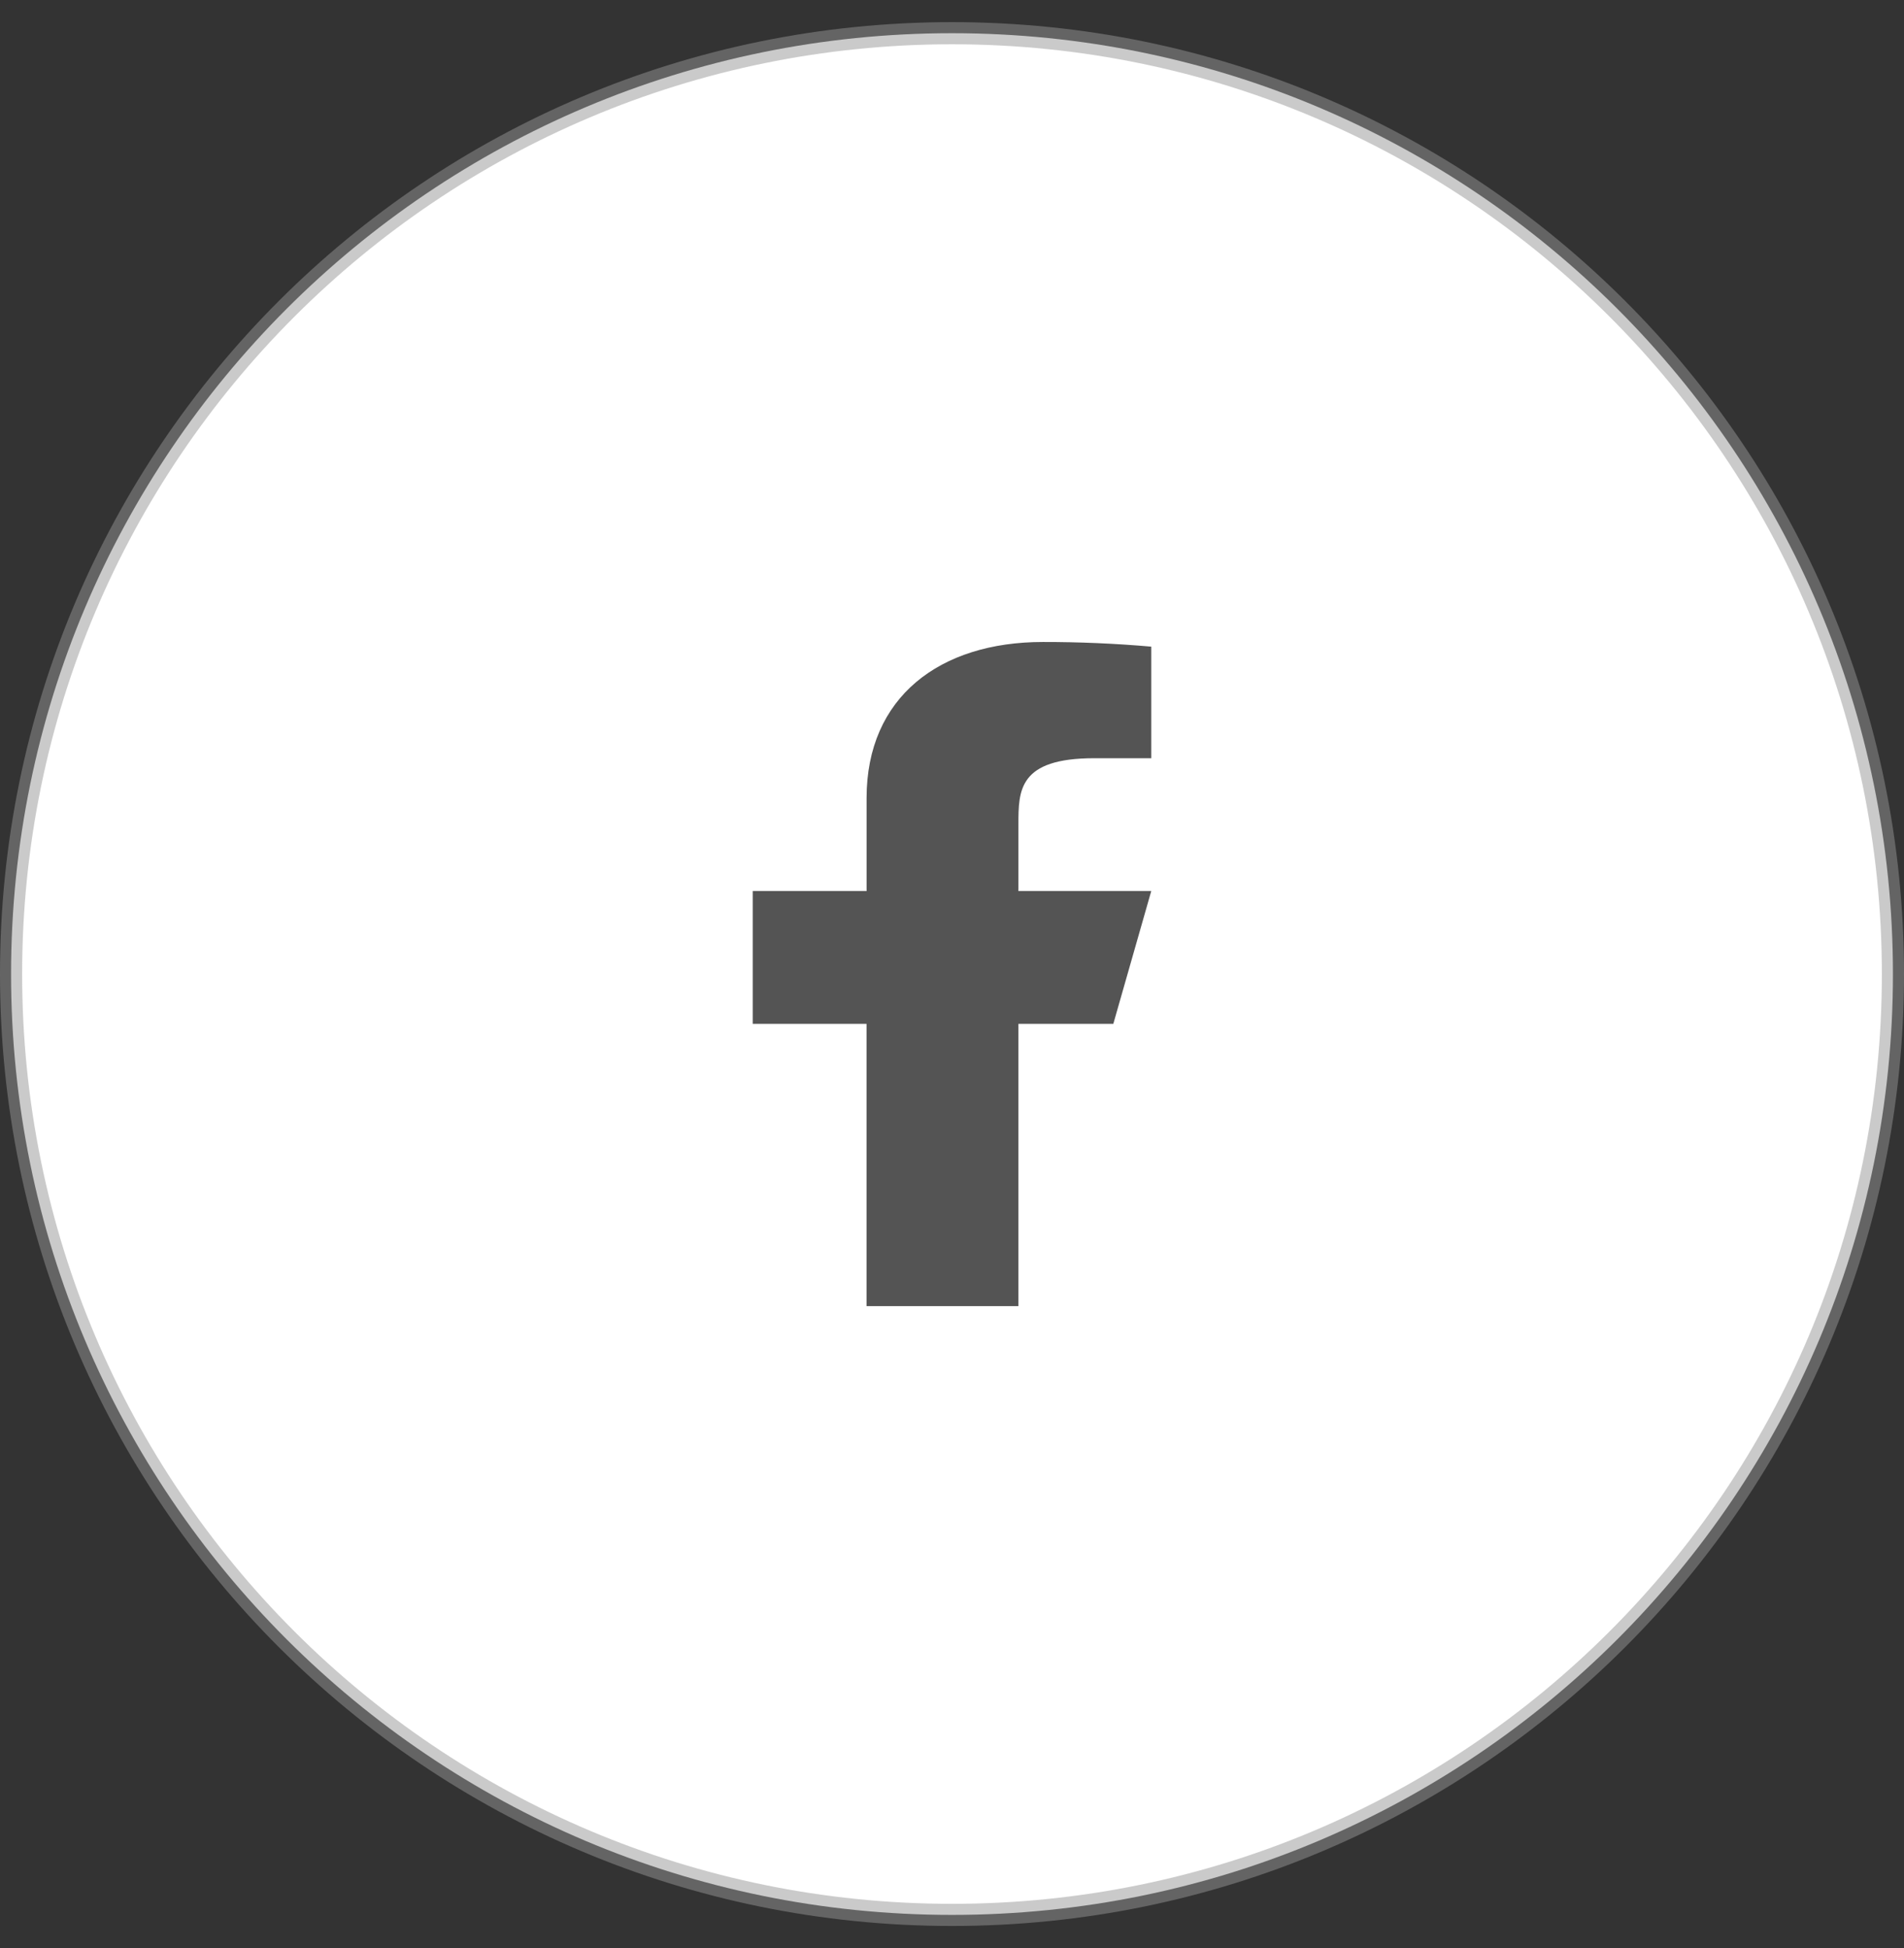
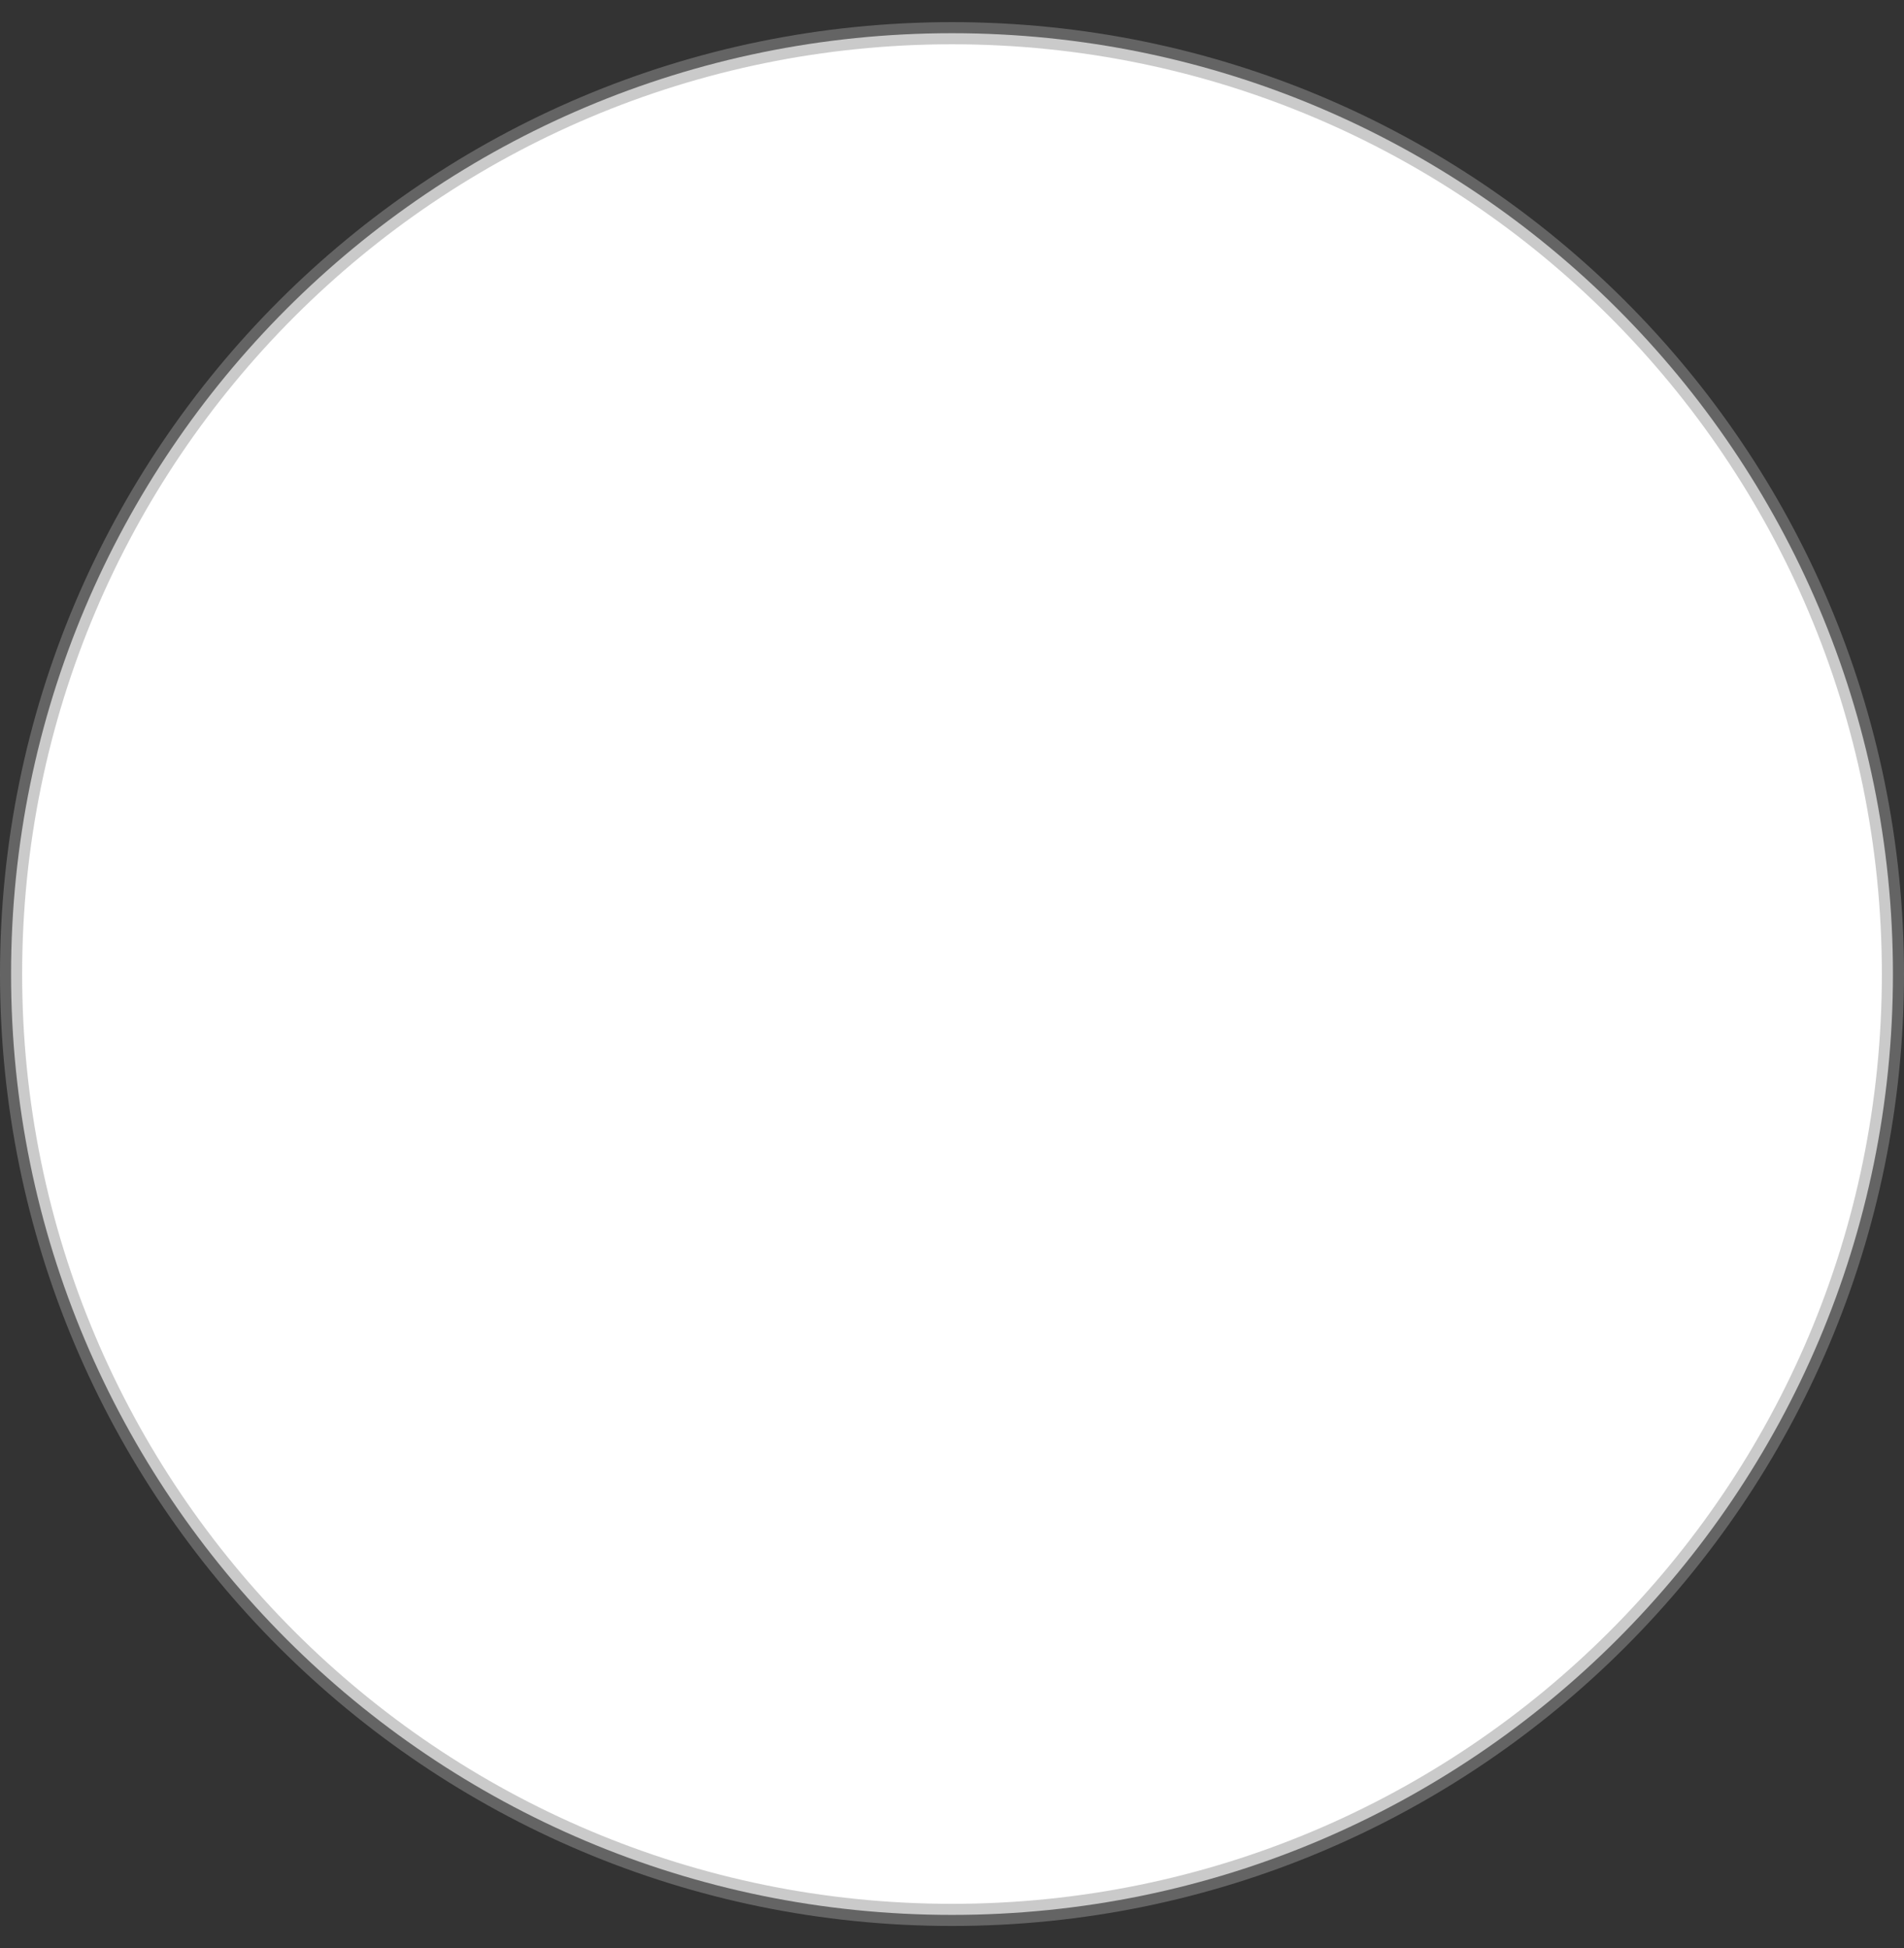
<svg xmlns="http://www.w3.org/2000/svg" width="43" height="44" viewBox="0 0 43 44" fill="none">
  <rect x="0" y="0" width="43" height="44" fill="#333333" stroke="none" />
  <g clip-path="url(#clip0_126_169)">
    <path d="M21.5 43.25C33.236 43.25 42.75 33.736 42.75 22C42.75 10.264 33.236 0.75 21.5 0.75C9.764 0.75 0.25 10.264 0.25 22C0.25 33.736 9.764 43.25 21.5 43.25Z" fill="white" stroke="#979797" stroke-opacity="0.5" stroke-width="0.5" />
-     <path d="M23 23.125H25.143L26 20.125H23V18.625C23 17.853 23 17.125 24.714 17.125H26V14.605C25.186 14.534 24.369 14.499 23.551 14.5C21.225 14.5 19.571 15.743 19.571 18.025V20.125H17V23.125H19.57V29.5H23V23.125Z" fill="#545454" />
  </g>
  <defs>
    <clipPath id="clip0_126_169">
      <rect width="43" height="43" fill="white" transform="translate(0 0.5)" />
    </clipPath>
  </defs>
</svg>